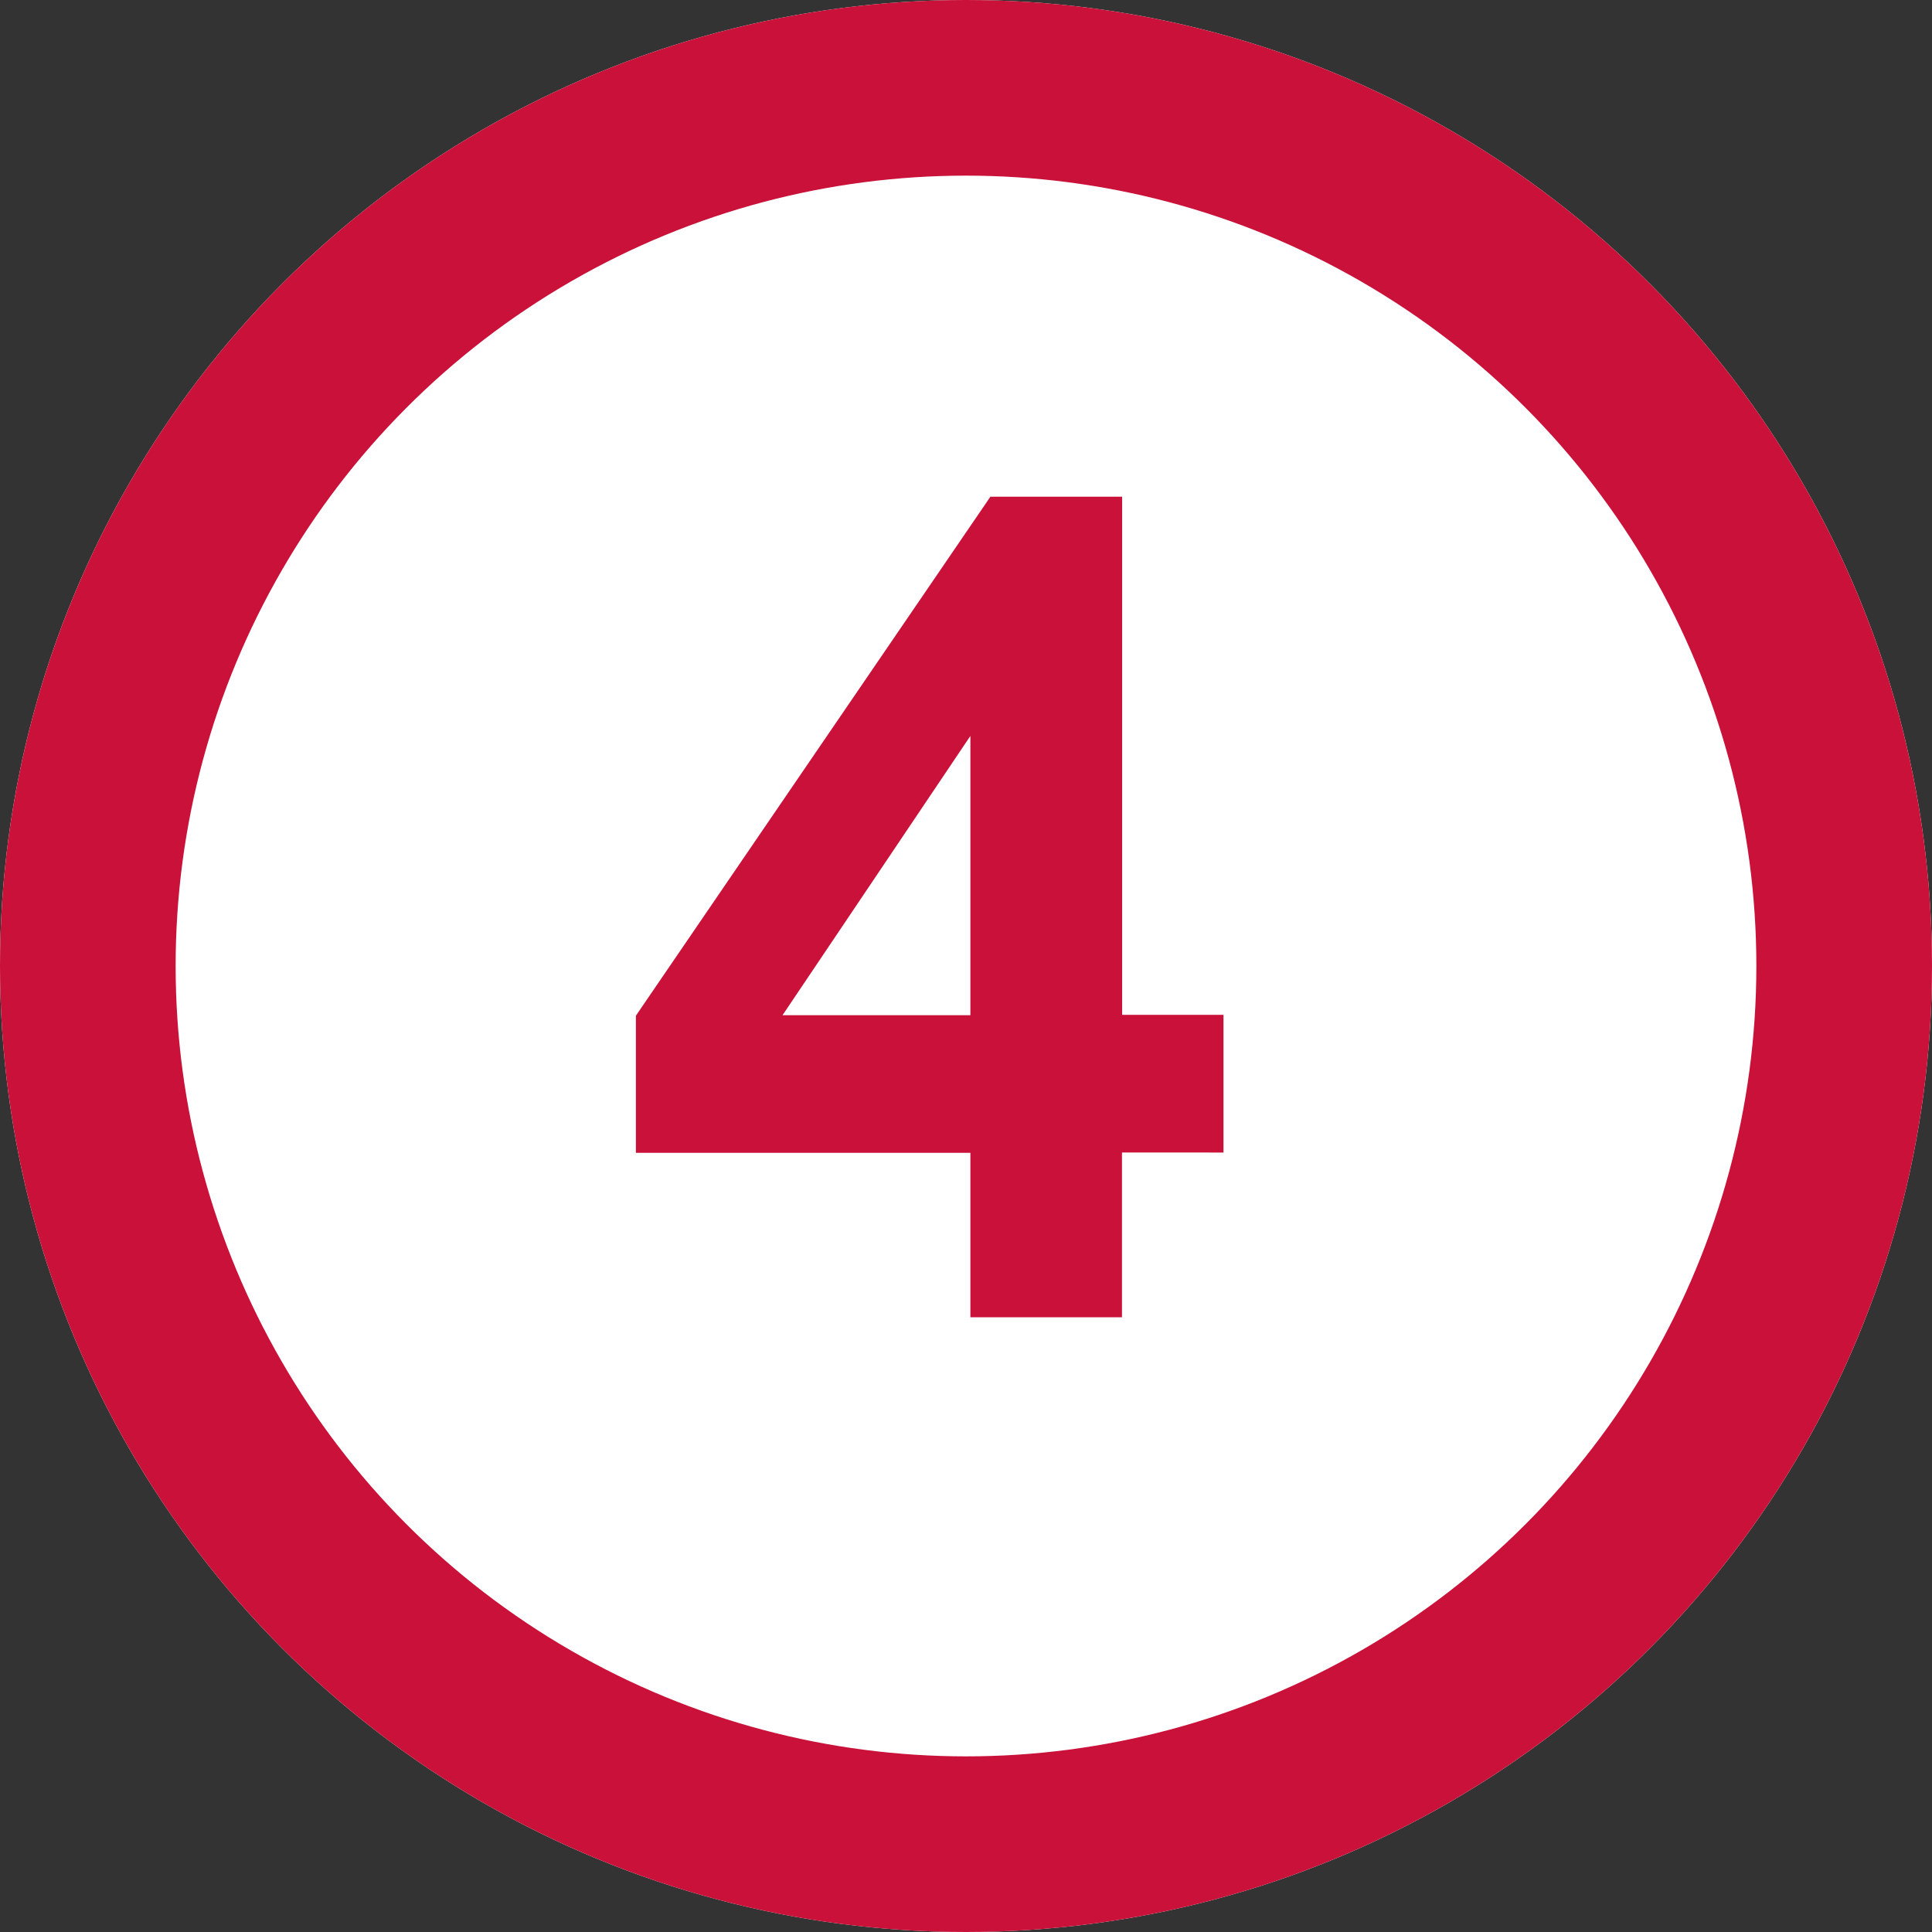
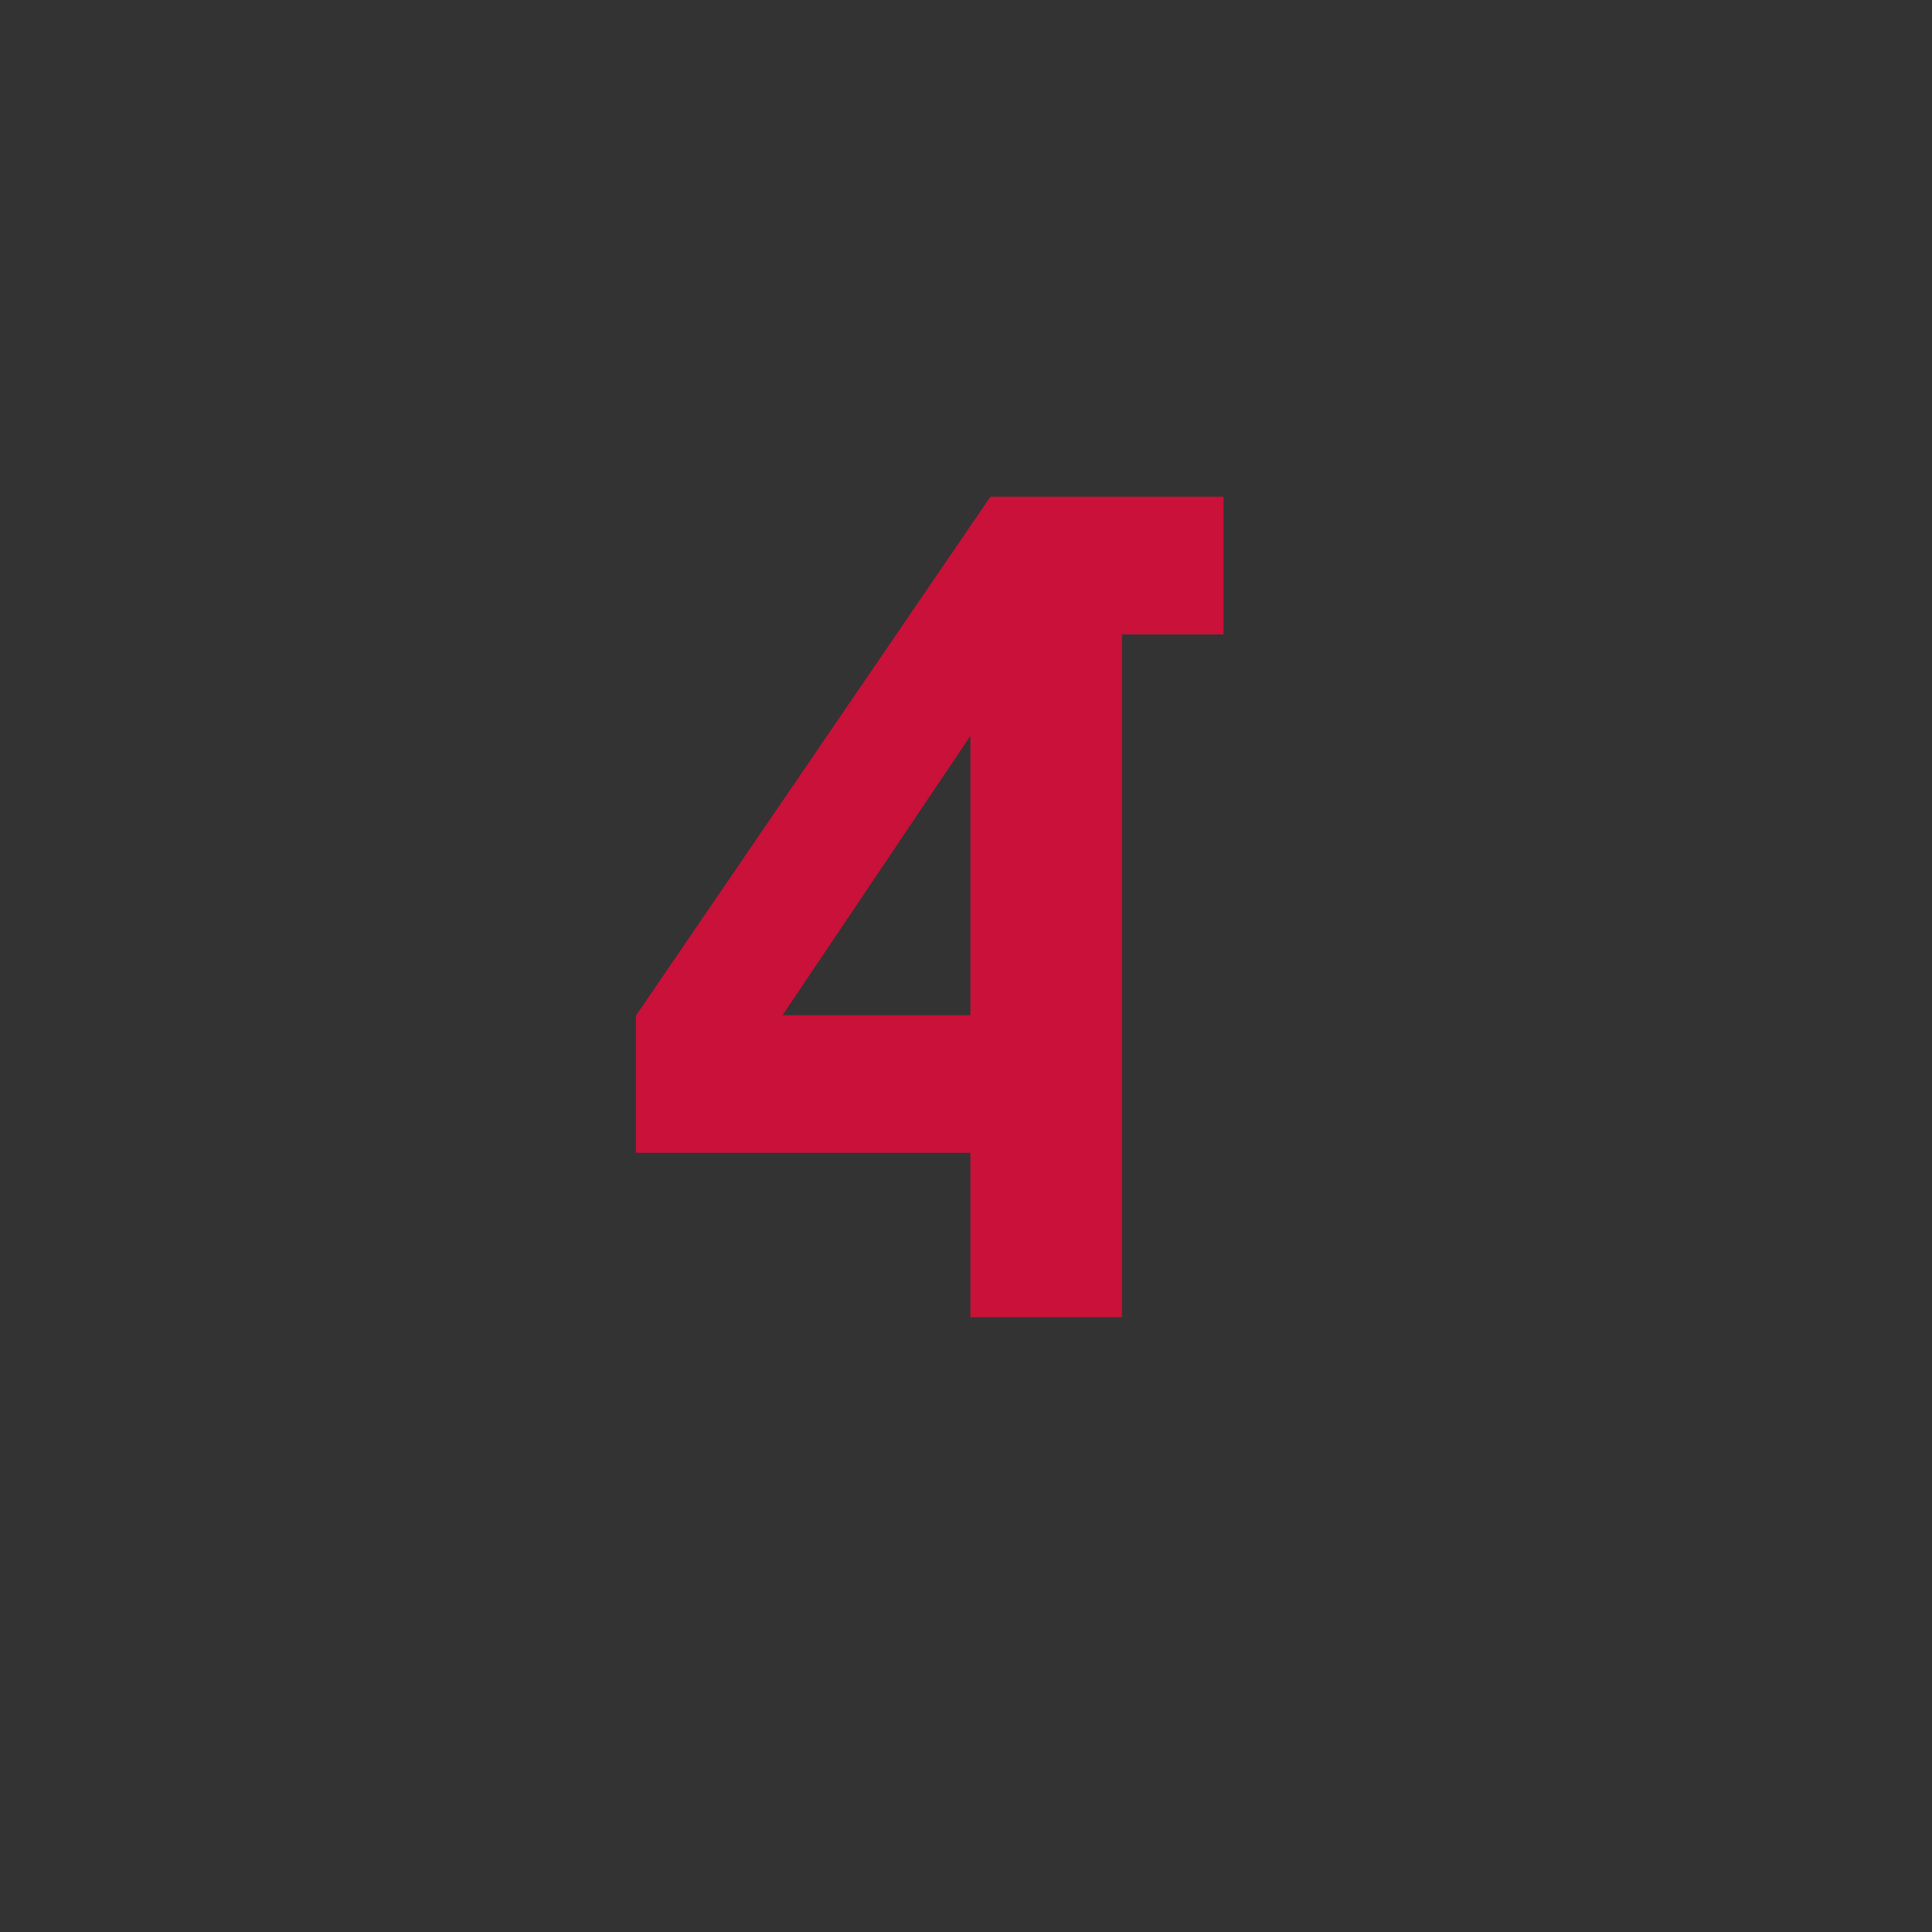
<svg xmlns="http://www.w3.org/2000/svg" width="22" height="22" viewBox="0 0 22 22">
  <rect x="0" y="0" width="22" height="22" fill="#333333" stroke="none" />
  <g id="_04" data-name="04" transform="translate(-40 -1151)">
    <g id="bg" transform="translate(40 1151)" fill="#fff" stroke="#c91139" stroke-width="2">
-       <circle cx="11" cy="11" r="11" stroke="none" />
-       <circle cx="11" cy="11" r="10" fill="none" />
-     </g>
-     <path id="パス_8002" data-name="パス 8002" d="M4.05,0V-1.873H.241V-3.434l4.037-5.91h1.5v5.9H6.932v1.568H5.776V0Zm0-3.44v-3.18L1.911-3.44Z" transform="translate(47 1166)" fill="#c91139" />
+       </g>
+     <path id="パス_8002" data-name="パス 8002" d="M4.05,0V-1.873H.241V-3.434l4.037-5.91h1.5H6.932v1.568H5.776V0Zm0-3.44v-3.18L1.911-3.44Z" transform="translate(47 1166)" fill="#c91139" />
  </g>
</svg>